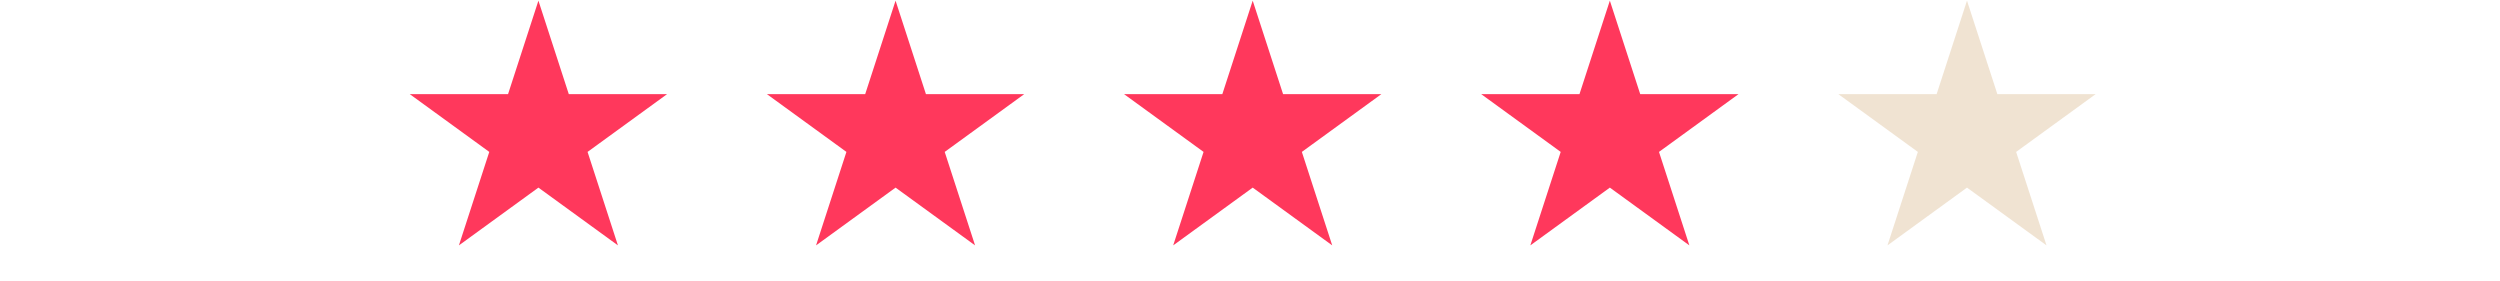
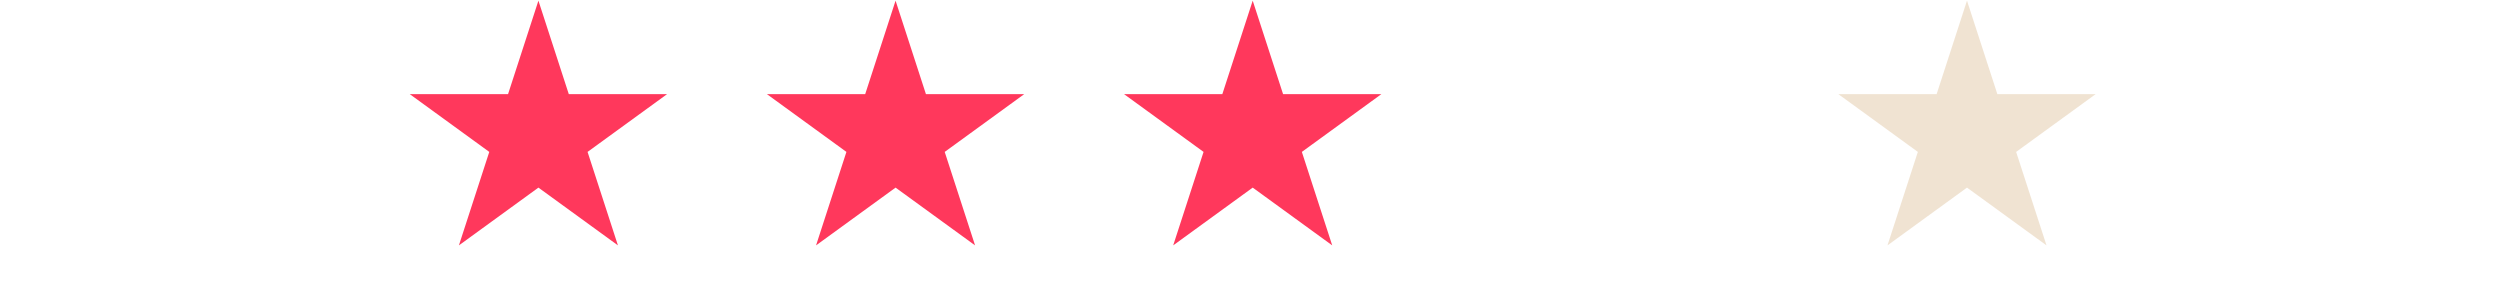
<svg xmlns="http://www.w3.org/2000/svg" width="231" height="26" viewBox="0 0 231 26" fill="none">
  <path d="M49.75 0.061L52.556 8.698H61.638L54.291 14.036L57.097 22.673L49.75 17.335L42.403 22.673L45.209 14.036L37.862 8.698H46.944L49.75 0.061Z" fill="#FF385C" />
  <path d="M82.75 0.061L85.556 8.698H94.638L87.291 14.036L90.097 22.673L82.75 17.335L75.403 22.673L78.209 14.036L70.862 8.698H79.944L82.75 0.061Z" fill="#FF385C" />
  <path d="M115.75 0.061L118.556 8.698H127.638L120.291 14.036L123.097 22.673L115.75 17.335L108.403 22.673L111.209 14.036L103.862 8.698H112.944L115.75 0.061Z" fill="#FF385C" />
-   <path d="M148.75 0.061L151.556 8.698H160.638L153.291 14.036L156.097 22.673L148.75 17.335L141.403 22.673L144.209 14.036L136.862 8.698H145.944L148.75 0.061Z" fill="#FF385C" />
-   <path d="M181.75 0.061L184.556 8.698H193.638L186.291 14.036L189.097 22.673L181.75 17.335L174.403 22.673L177.209 14.036L169.862 8.698H178.944L181.75 0.061Z" fill="#C6914F" fill-opacity="0.25" />
+   <path d="M181.75 0.061L184.556 8.698H193.638L186.291 14.036L189.097 22.673L181.75 17.335L174.403 22.673L177.209 14.036L169.862 8.698H178.944Z" fill="#C6914F" fill-opacity="0.25" />
</svg>